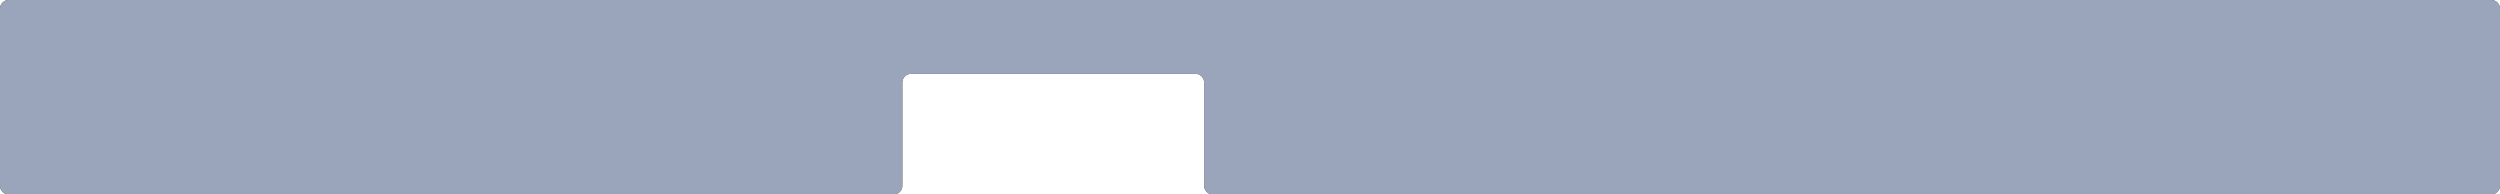
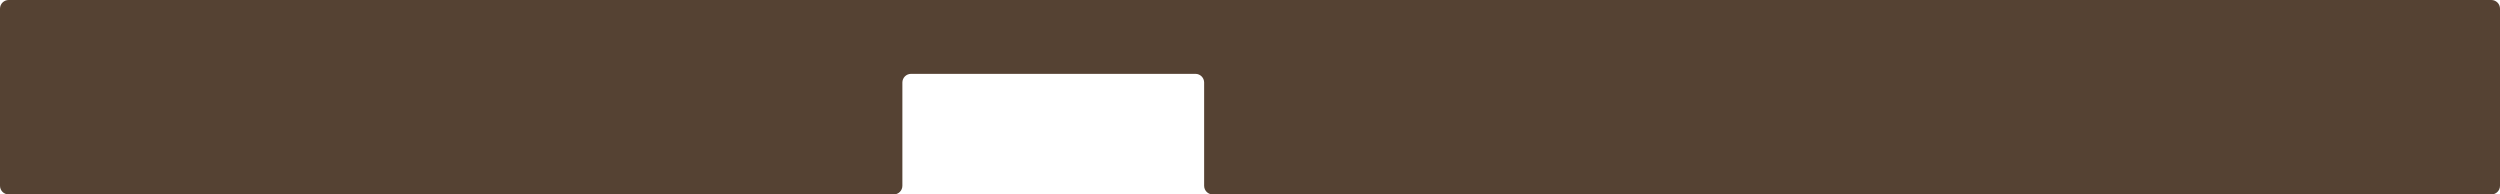
<svg xmlns="http://www.w3.org/2000/svg" width="4333" height="337" viewBox="0 0 4333 337" fill="none">
  <path d="M4318 0C4326.28 0 4333 6.716 4333 15V322C4333 330.284 4326.28 337 4318 337H2102C2093.72 337 2087 330.284 2087 322V143C2087 134.716 2080.28 128 2072 128H1579C1570.72 128 1564 134.716 1564 143V322C1564 330.284 1557.28 337 1549 337H15C6.716 337 0 330.284 0 322V15C0 6.716 6.716 0 15 0H4318Z" fill="#554233" />
-   <path d="M4318 0C4326.28 0 4333 6.716 4333 15V322C4333 330.284 4326.28 337 4318 337H2102C2093.72 337 2087 330.284 2087 322V143C2087 134.716 2080.28 128 2072 128H1579C1570.72 128 1564 134.716 1564 143V322C1564 330.284 1557.28 337 1549 337H15C6.716 337 0 330.284 0 322V15C0 6.716 6.716 0 15 0H4318Z" fill="#9AA5BB" />
</svg>